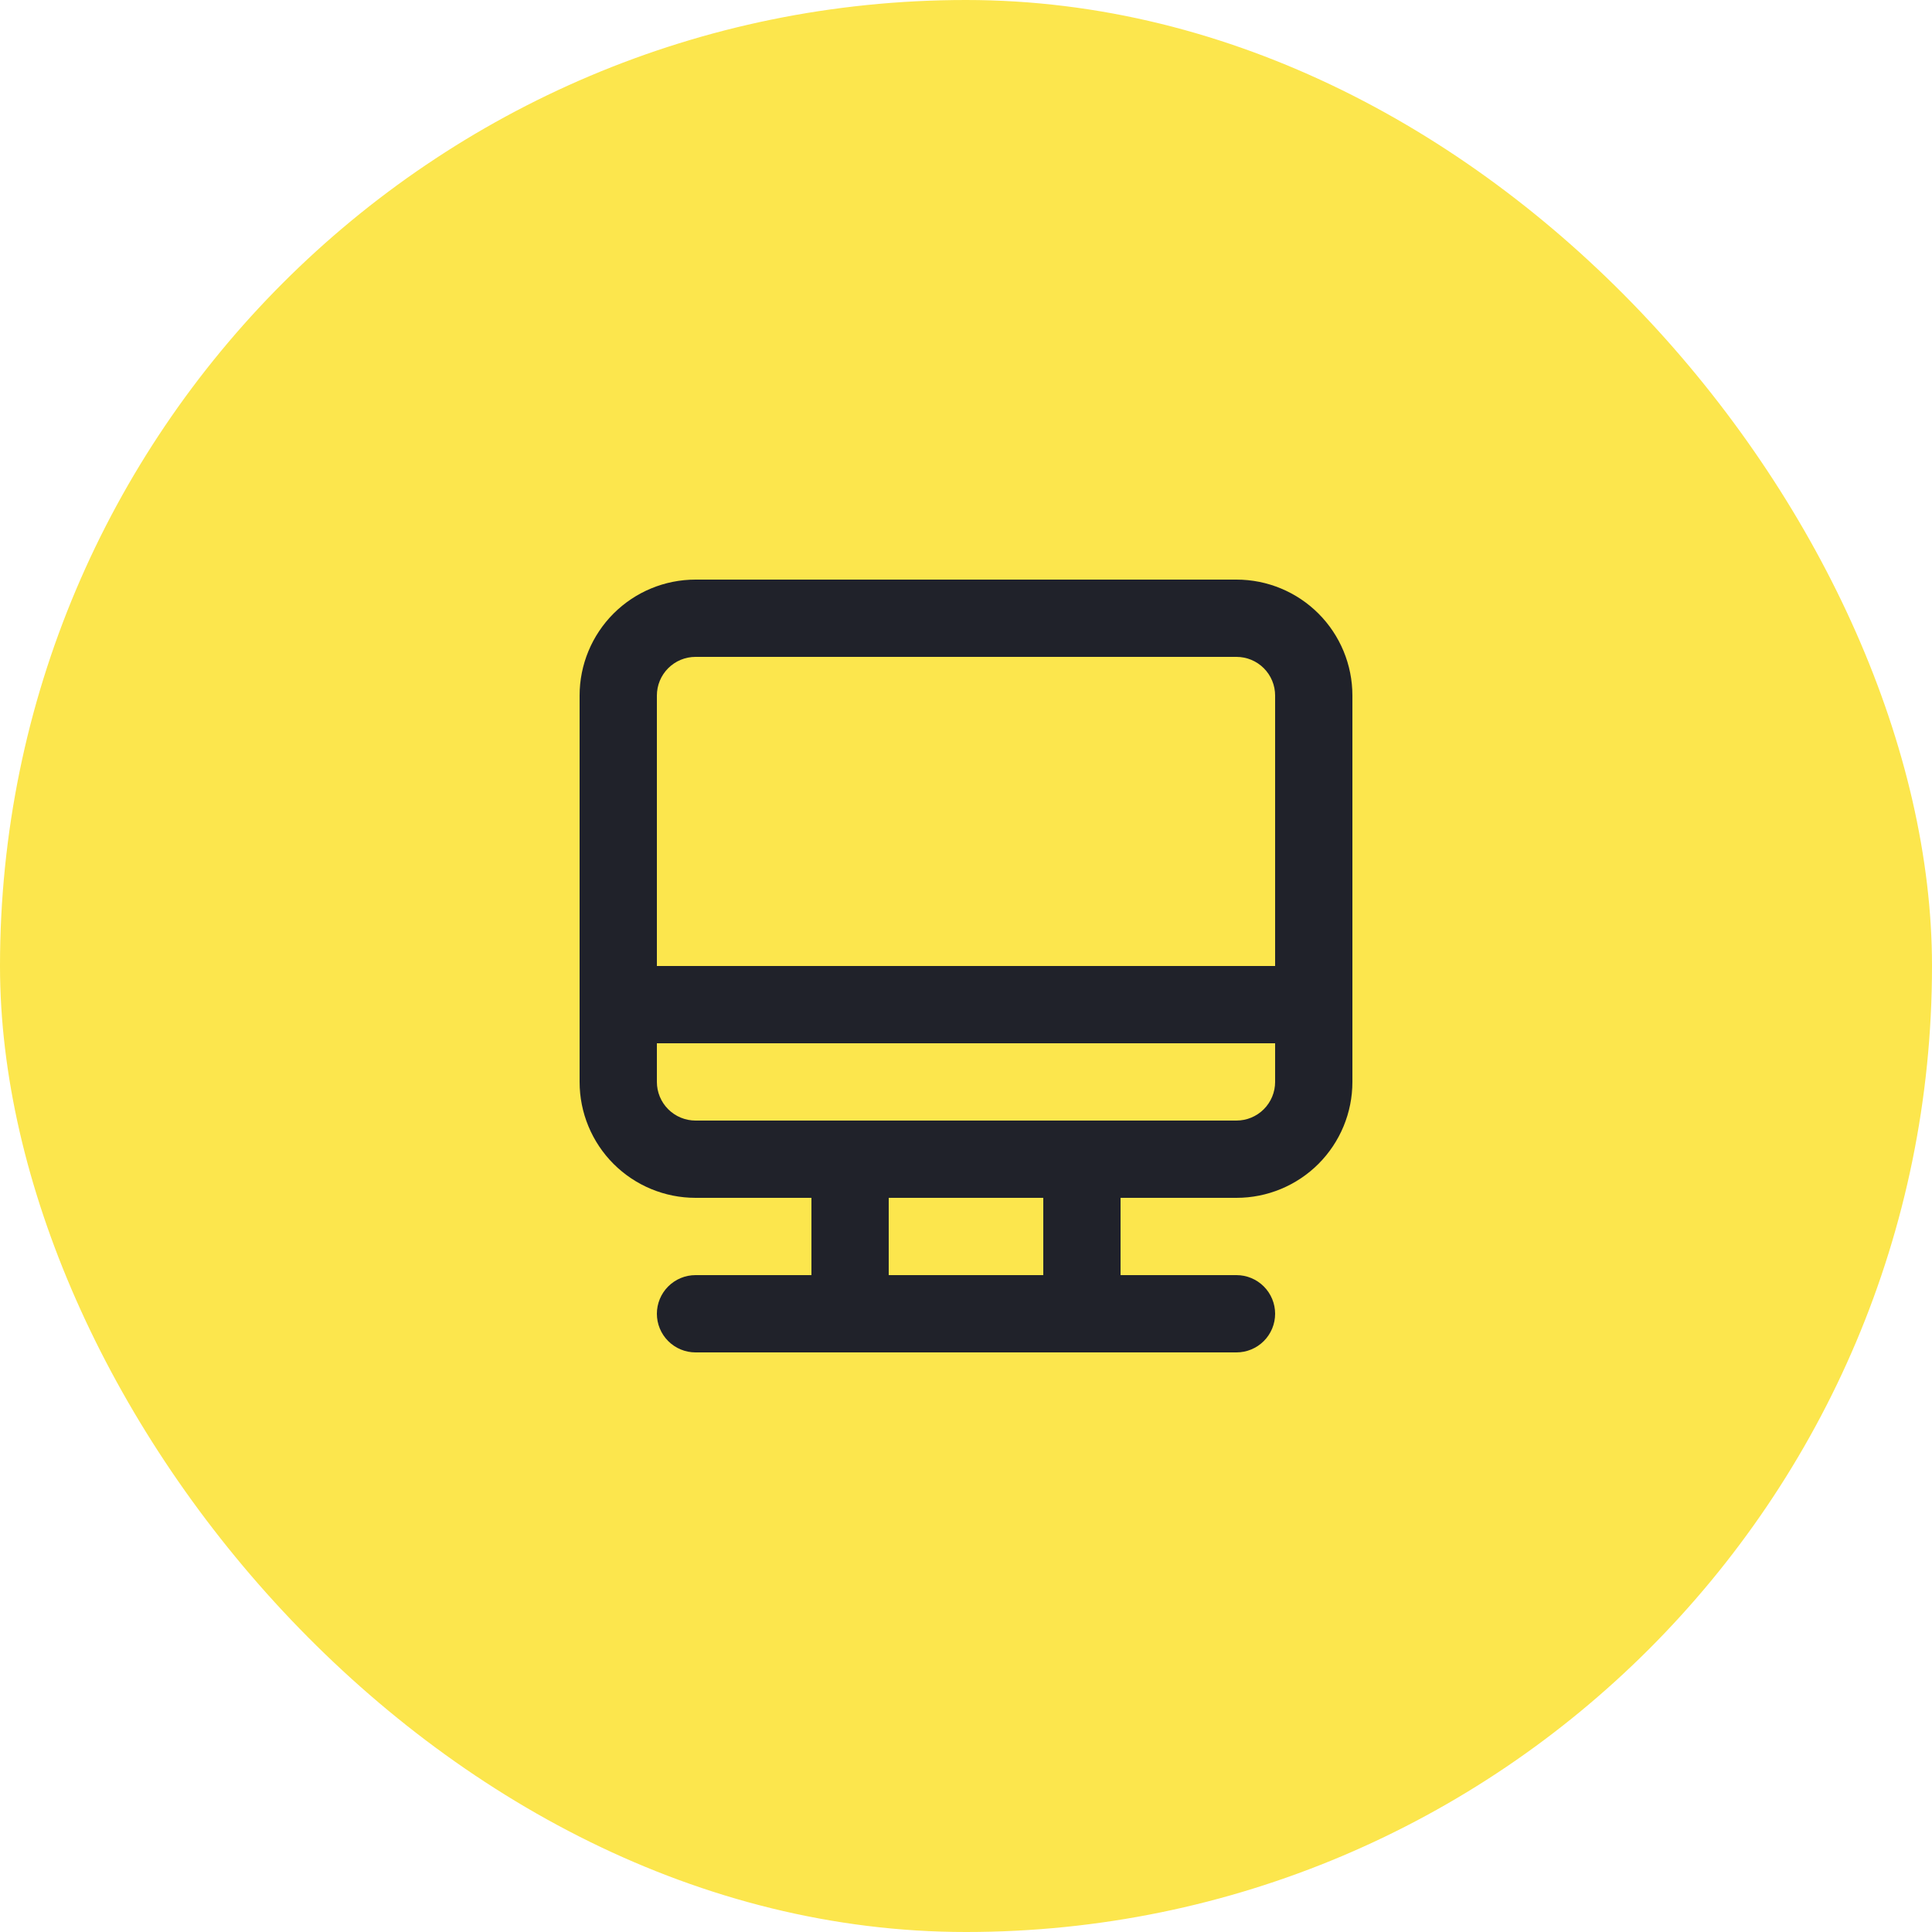
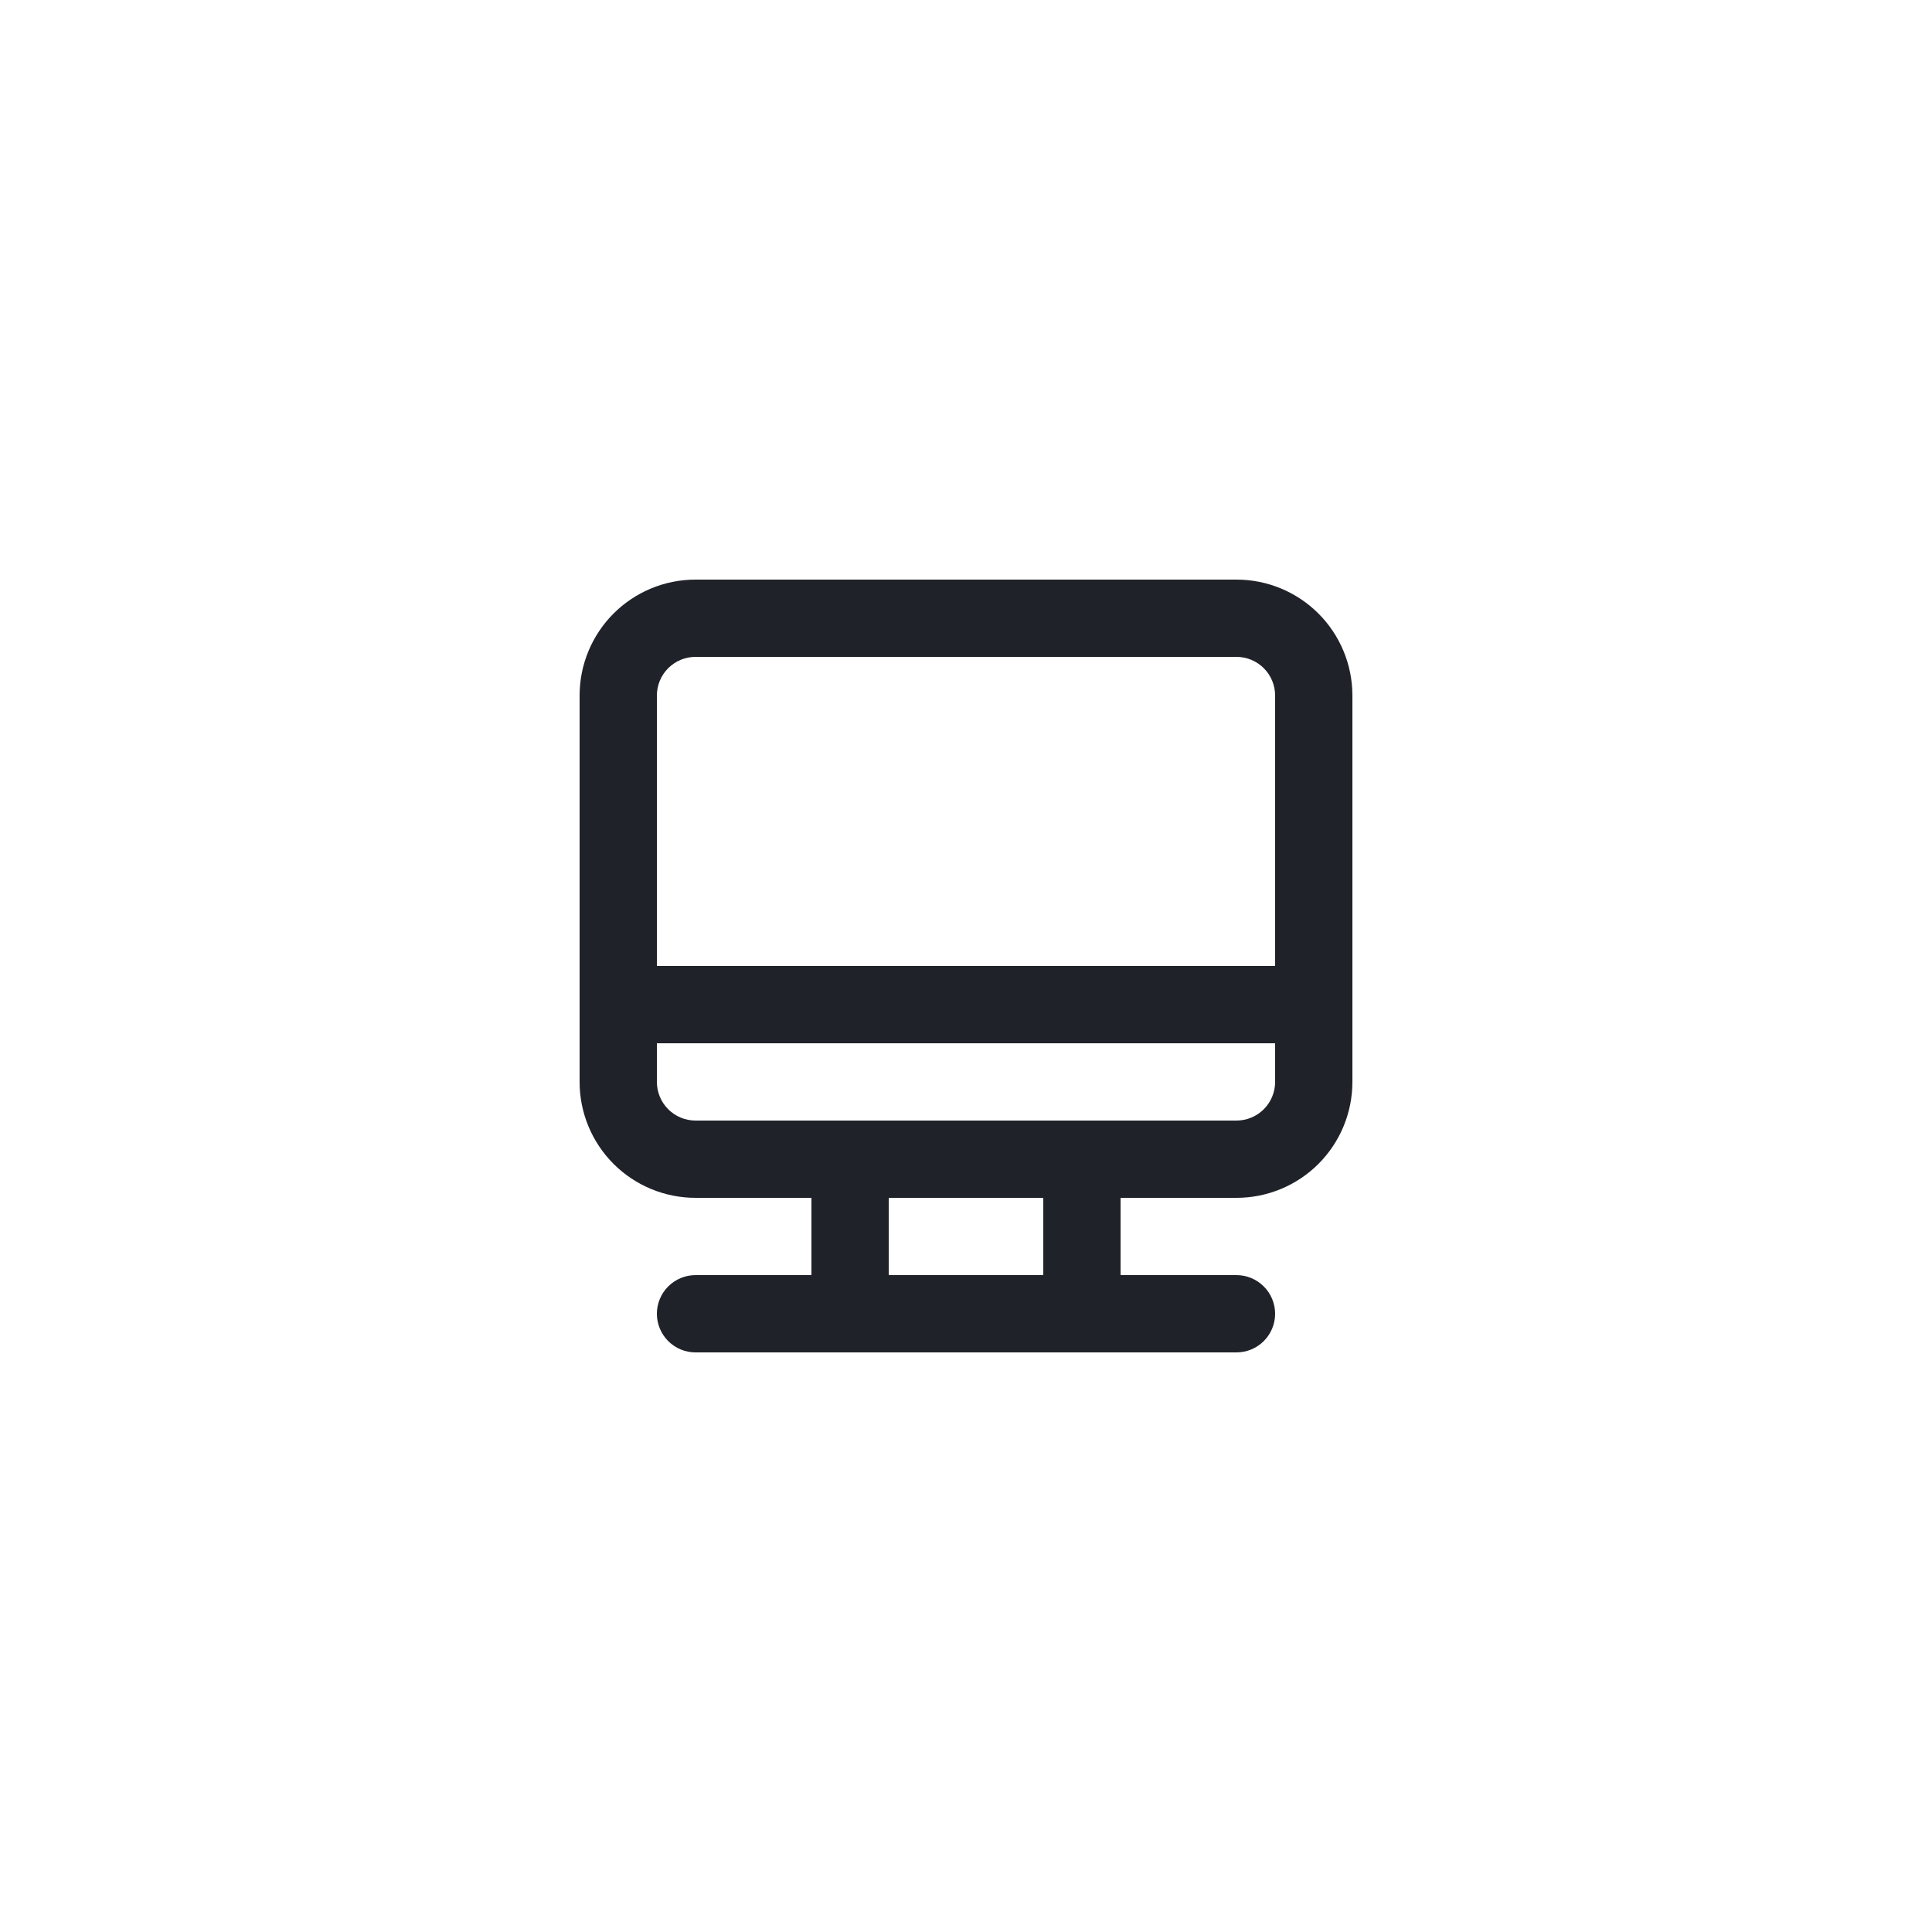
<svg xmlns="http://www.w3.org/2000/svg" width="100" height="100" viewBox="0 0 100 100" fill="none">
  <g clip-path="url(#clip0_211_34)">
-     <rect width="100" height="100" rx="50" fill="#FCE64D" />
    <path d="M64 30H36C34.409 30 32.883 30.632 31.757 31.757C30.632 32.883 30 34.409 30 36V56C30 57.591 30.632 59.117 31.757 60.243C32.883 61.368 34.409 62 36 62H42V66H36C35.47 66 34.961 66.211 34.586 66.586C34.211 66.961 34 67.47 34 68C34 68.53 34.211 69.039 34.586 69.414C34.961 69.789 35.47 70 36 70H64C64.53 70 65.039 69.789 65.414 69.414C65.789 69.039 66 68.53 66 68C66 67.47 65.789 66.961 65.414 66.586C65.039 66.211 64.53 66 64 66H58V62H64C65.591 62 67.117 61.368 68.243 60.243C69.368 59.117 70 57.591 70 56V36C70 34.409 69.368 32.883 68.243 31.757C67.117 30.632 65.591 30 64 30ZM54 66H46V62H54V66ZM66 56C66 56.53 65.789 57.039 65.414 57.414C65.039 57.789 64.53 58 64 58H36C35.47 58 34.961 57.789 34.586 57.414C34.211 57.039 34 56.53 34 56V54H66V56ZM66 50H34V36C34 35.47 34.211 34.961 34.586 34.586C34.961 34.211 35.47 34 36 34H64C64.53 34 65.039 34.211 65.414 34.586C65.789 34.961 66 35.47 66 36V50Z" fill="#20222A" />
  </g>
  <defs>
    <clipPath id="clip0_211_34">
      <rect width="100" height="100" fill="white" />
    </clipPath>
  </defs>
</svg>